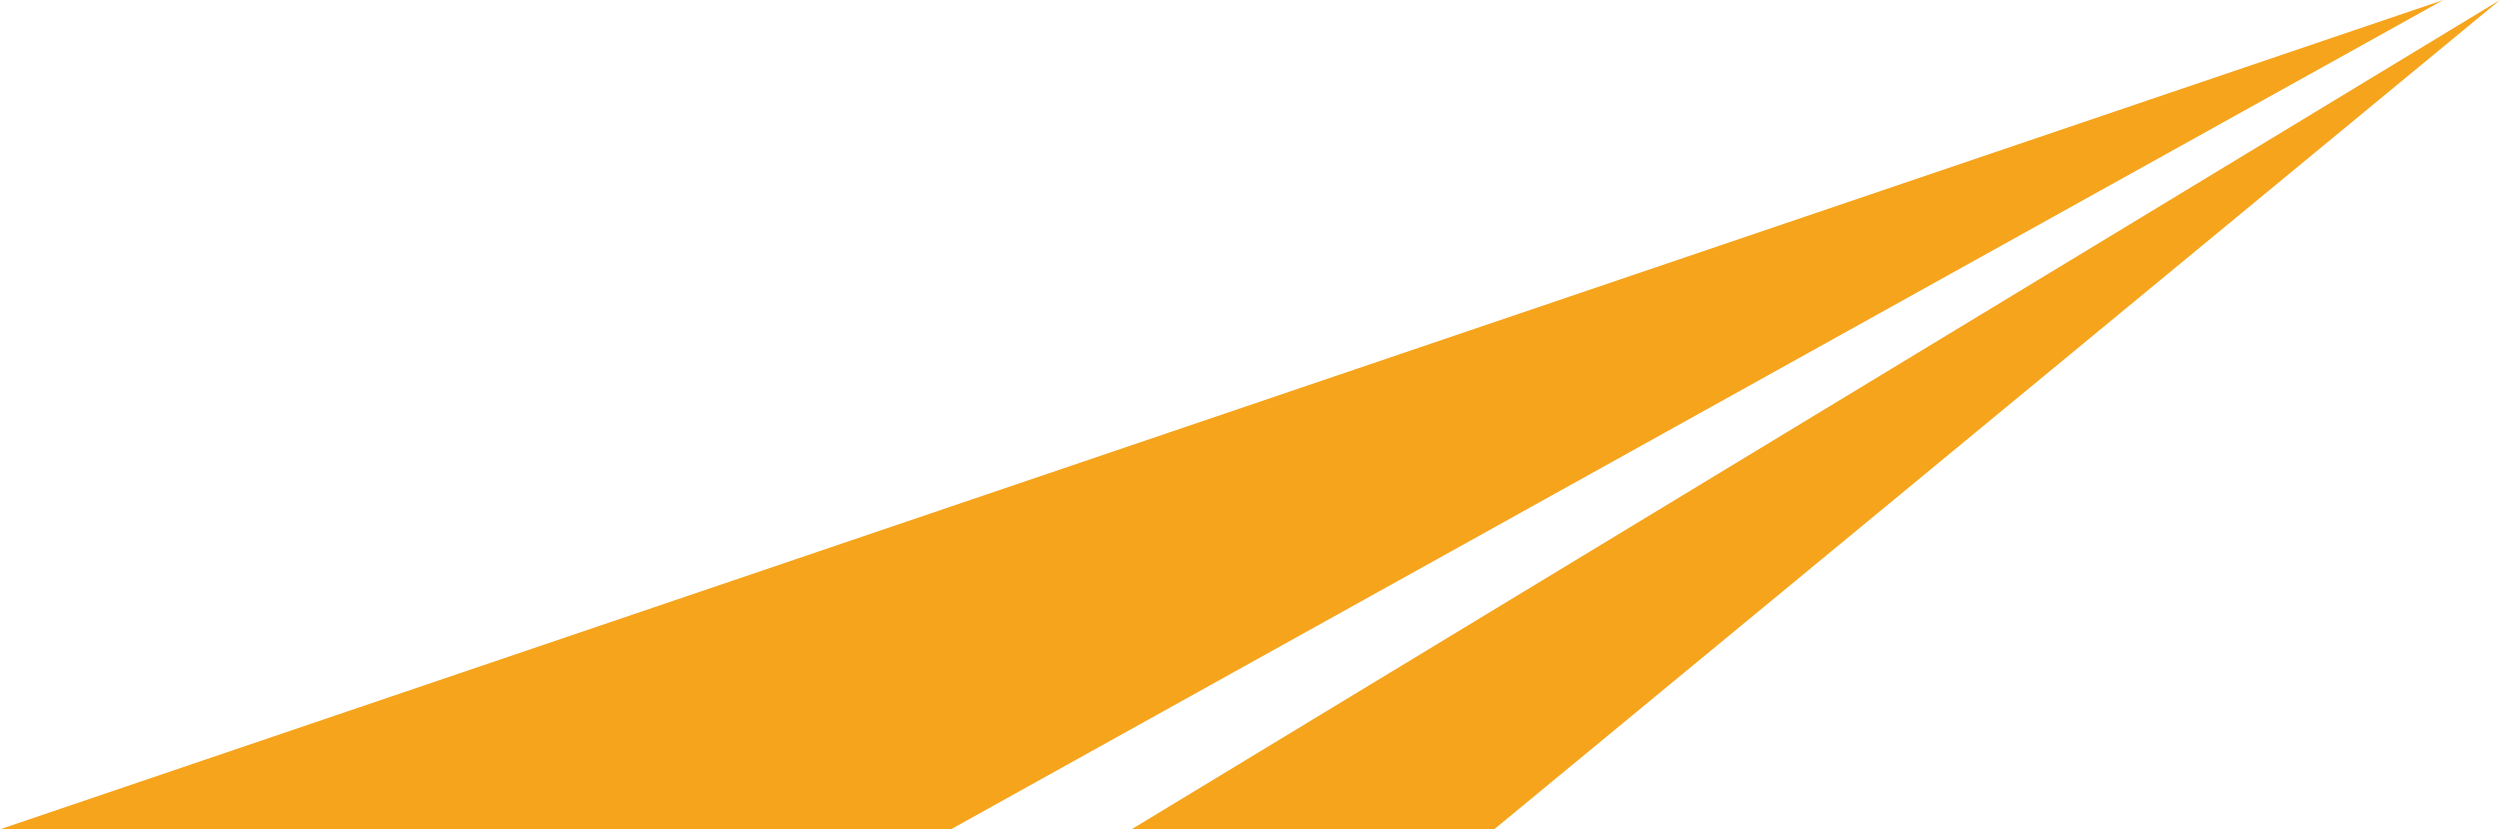
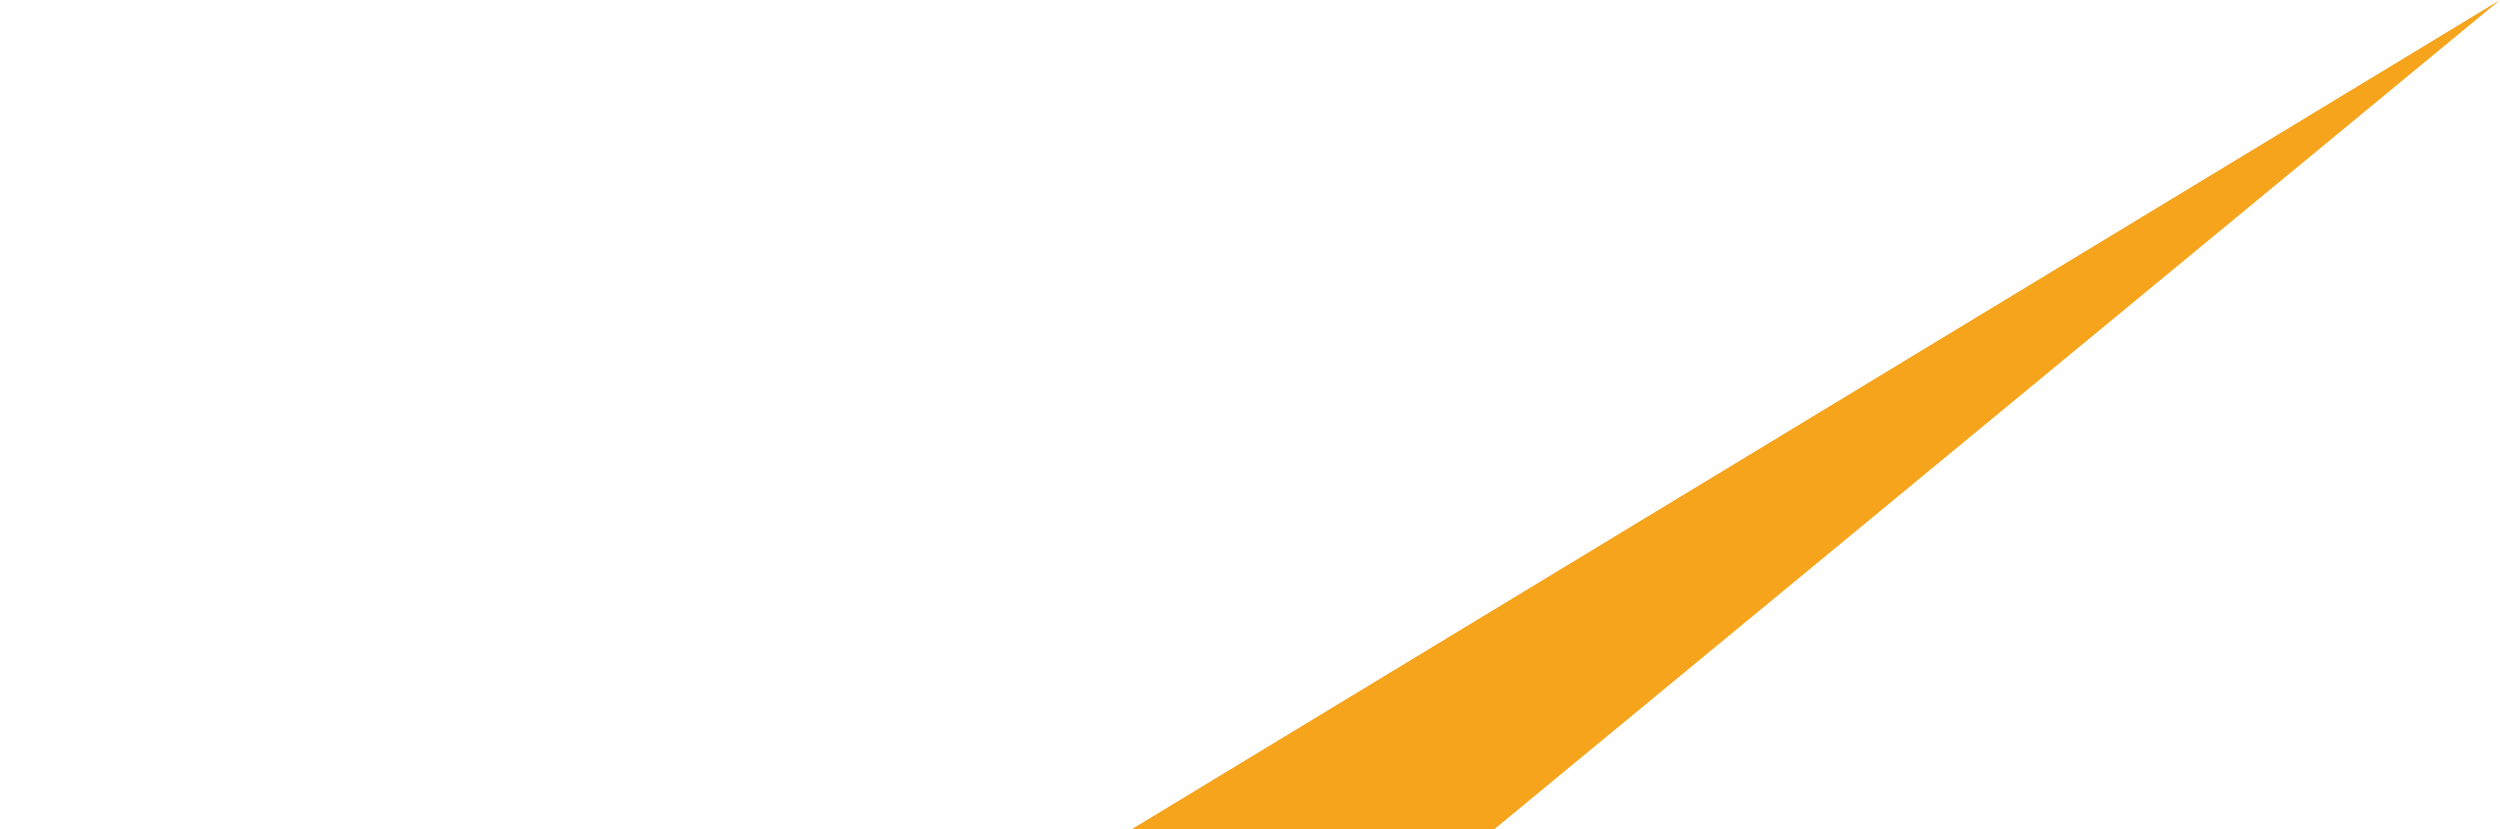
<svg xmlns="http://www.w3.org/2000/svg" id="Camada_1" version="1.1" viewBox="0 0 1037 343.99">
  <defs>
    <style>
      .st0 {
        fill: #f5a41c;
      }
    </style>
  </defs>
-   <polygon class="st0" points="1013.5 0 0 343.99 394.46 343.99 1013.5 0" />
  <polygon class="st0" points="1037 0 469.36 343.99 619.78 343.99 1037 0" />
</svg>